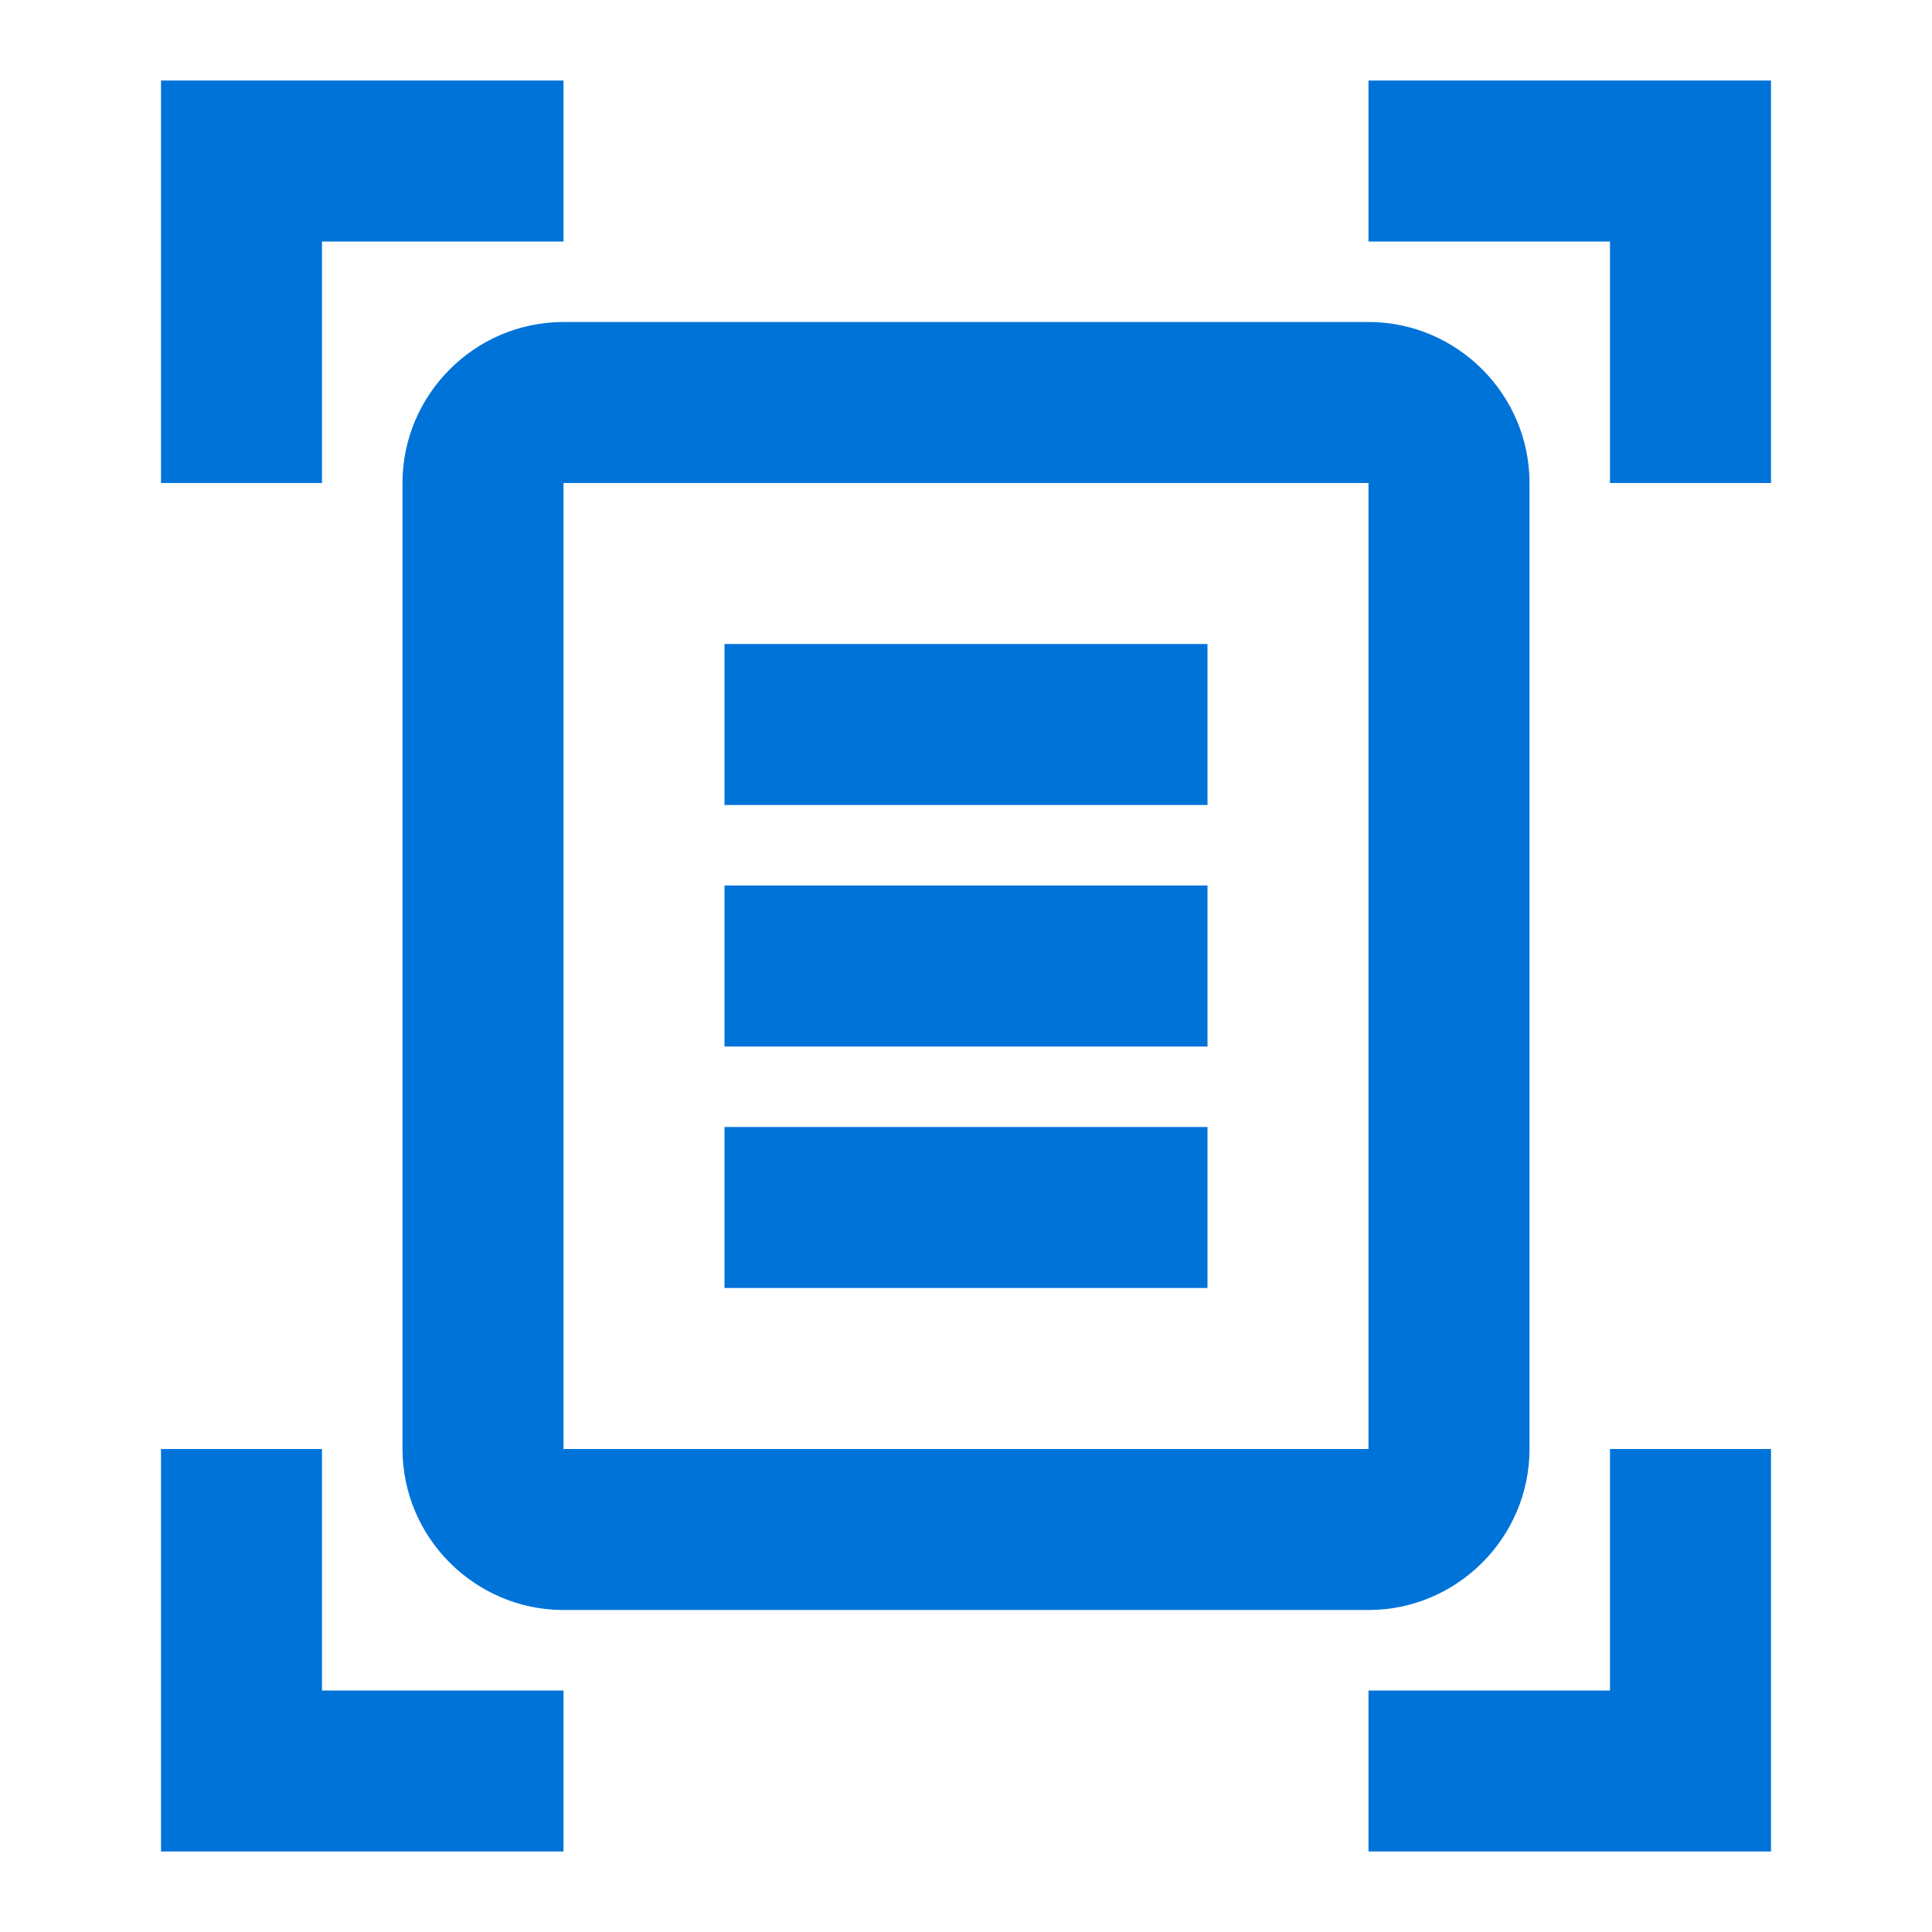
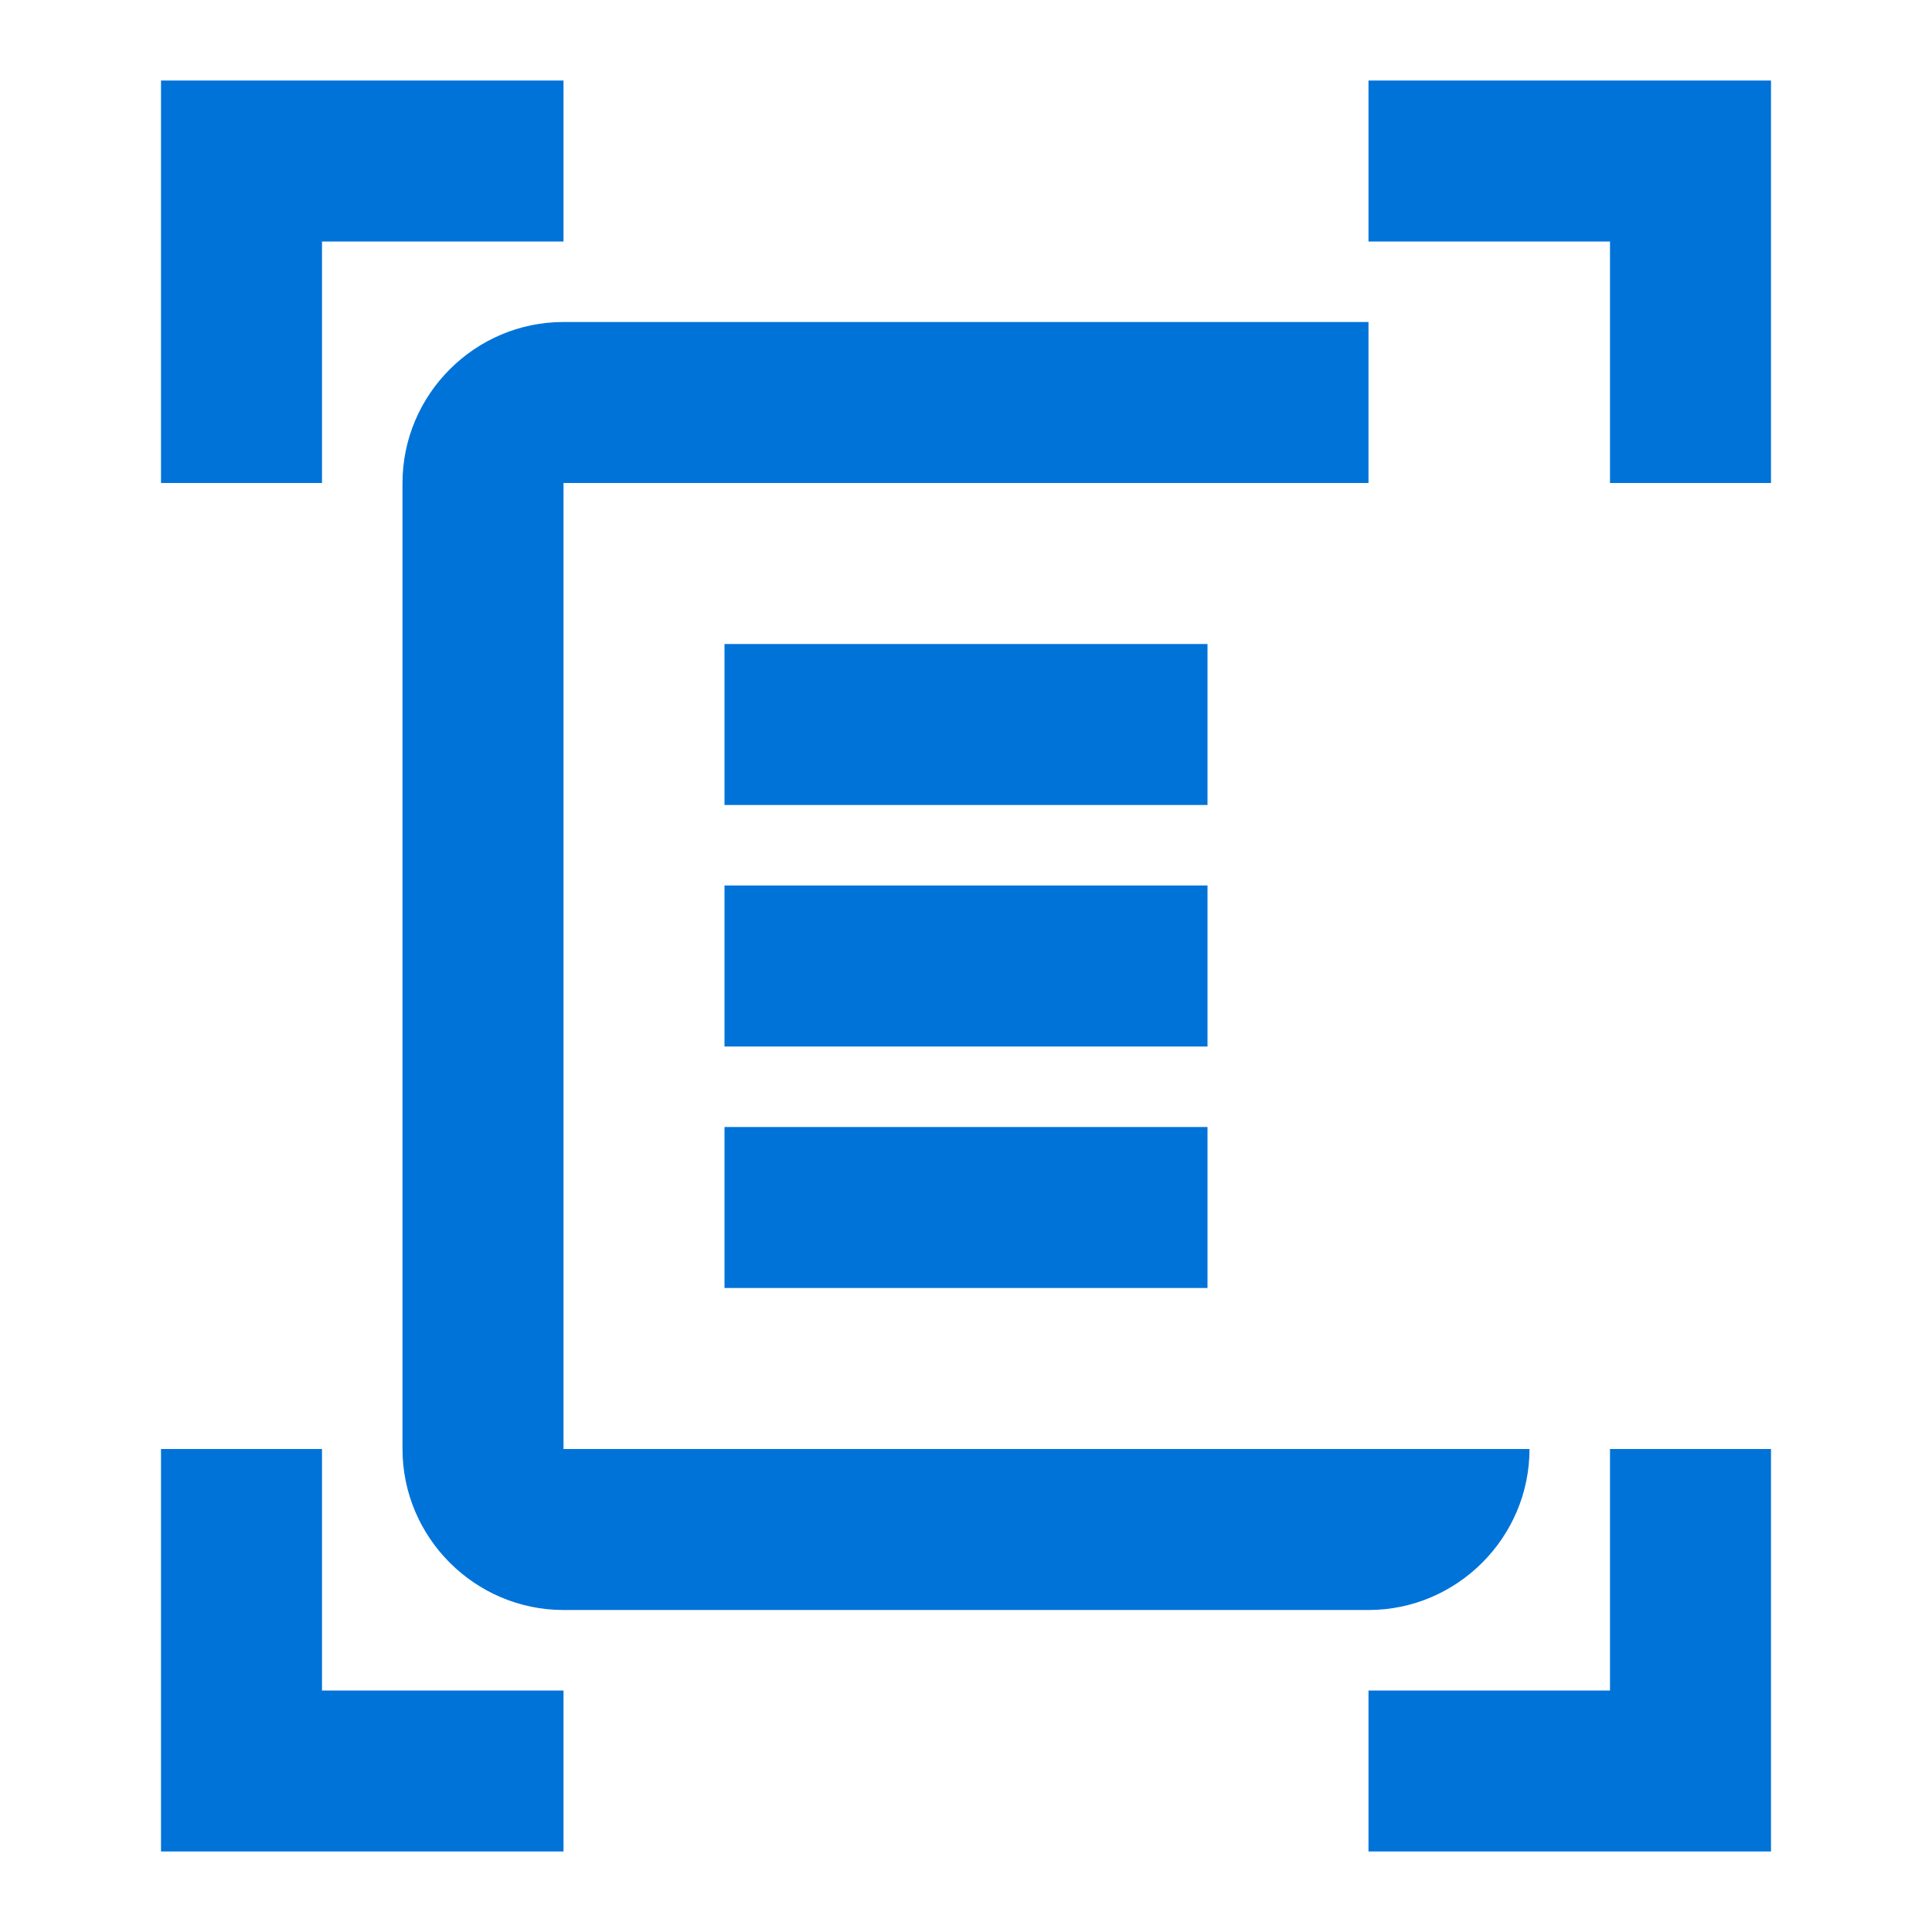
<svg xmlns="http://www.w3.org/2000/svg" width="60" height="60" viewBox="0 0 60 60" fill="none">
-   <path d="M17.5 7.5H10V15H5V2.5H17.5V7.5ZM55 15V2.5H42.5V7.5H50V15H55ZM17.5 52.5H10V45H5V57.5H17.5V52.5ZM50 45V52.5H42.5V57.5H55V45H50ZM42.5 15H17.5V45H42.5V15ZM47.5 45C47.5 47.75 45.25 50 42.5 50H17.5C14.75 50 12.5 47.75 12.5 45V15C12.5 12.25 14.75 10 17.5 10H42.5C45.25 10 47.5 12.25 47.5 15V45ZM37.5 20H22.5V25H37.5V20ZM37.5 27.5H22.5V32.5H37.5V27.5ZM37.5 35H22.5V40H37.5V35Z" fill="#0073D9" />
+   <path d="M17.5 7.5H10V15H5V2.5H17.5V7.5ZM55 15V2.5H42.5V7.5H50V15H55ZM17.5 52.5H10V45H5V57.5H17.5V52.5ZM50 45V52.5H42.5V57.5H55V45H50ZM42.5 15H17.5V45H42.5V15ZM47.5 45C47.5 47.75 45.25 50 42.5 50H17.5C14.75 50 12.5 47.75 12.5 45V15C12.5 12.25 14.75 10 17.5 10H42.5V45ZM37.5 20H22.5V25H37.5V20ZM37.5 27.5H22.5V32.5H37.5V27.5ZM37.5 35H22.5V40H37.5V35Z" fill="#0073D9" />
</svg>